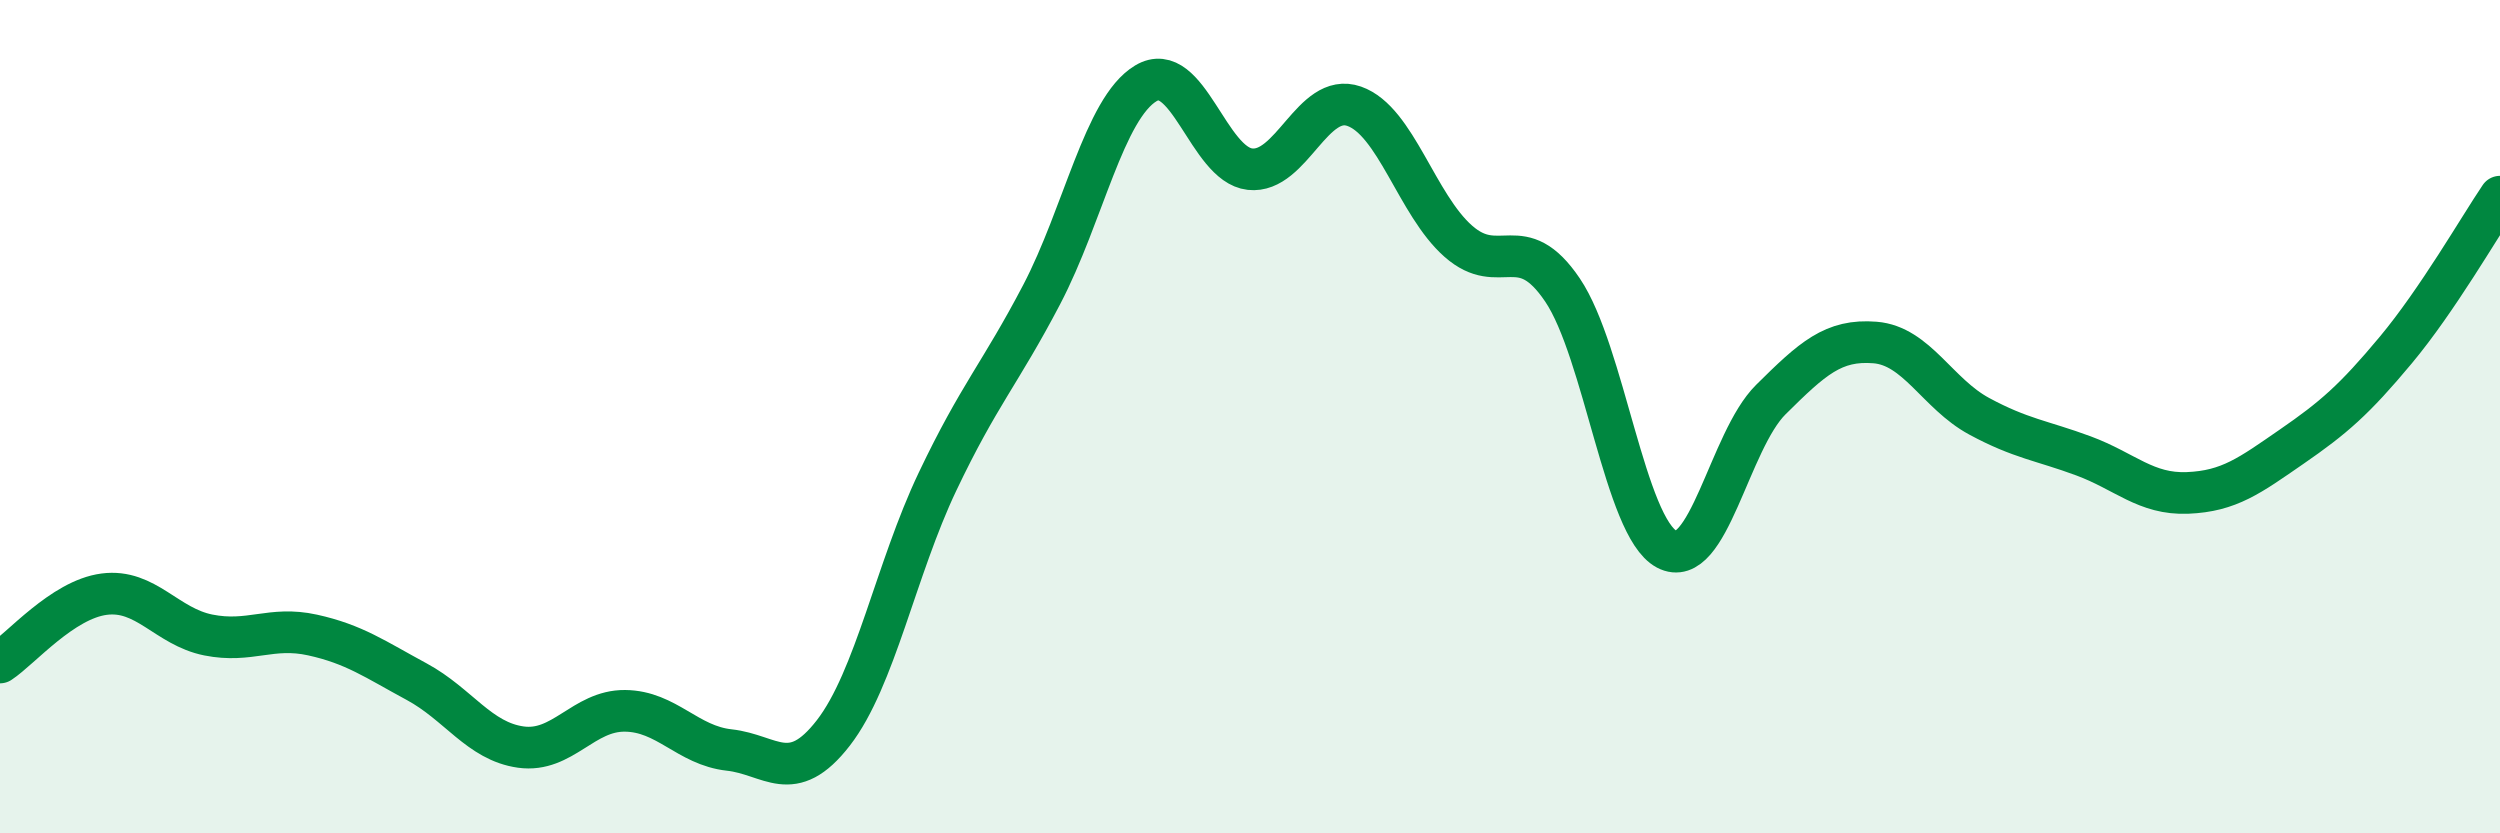
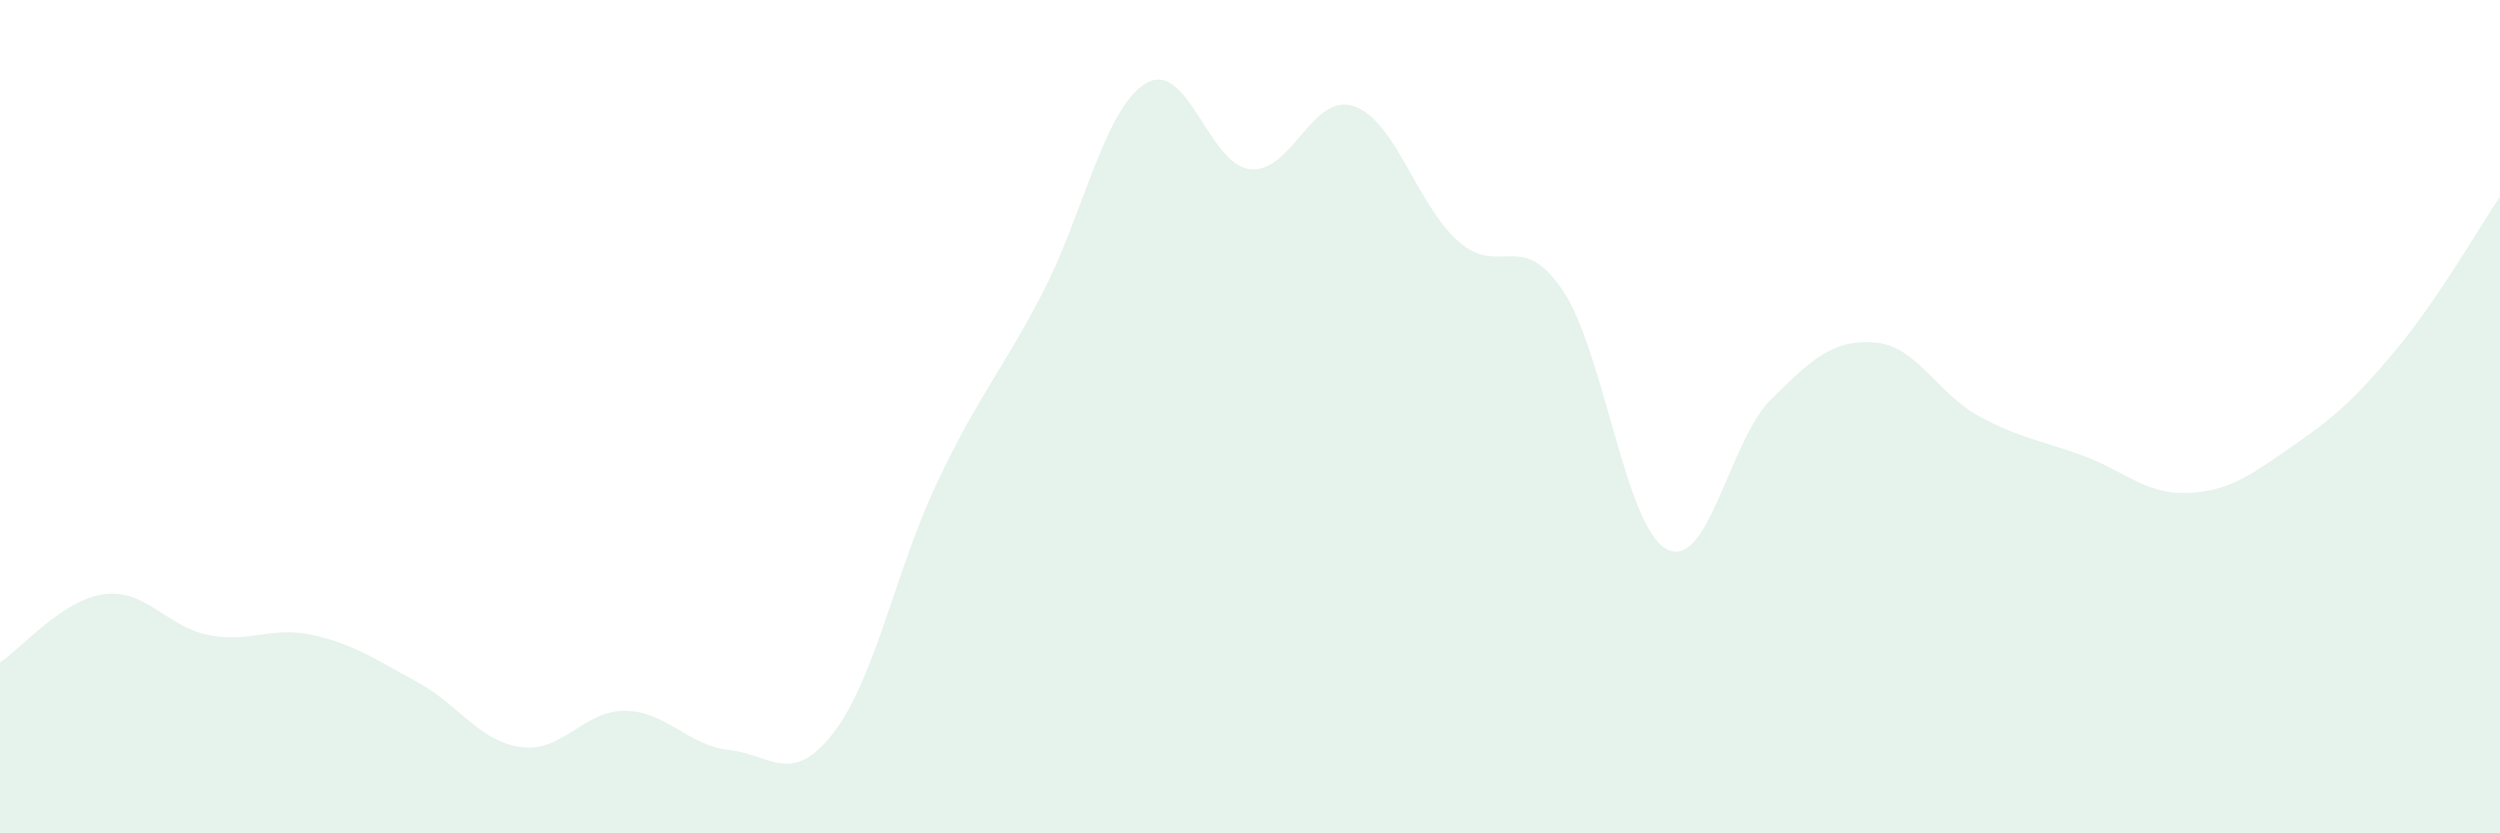
<svg xmlns="http://www.w3.org/2000/svg" width="60" height="20" viewBox="0 0 60 20">
  <path d="M 0,15.9 C 0.5,15.57 1.5,14.39 2.5,14.26 C 3.5,14.13 4,15.04 5,15.24 C 6,15.44 6.5,15.02 7.5,15.24 C 8.5,15.46 9,15.82 10,16.36 C 11,16.9 11.5,17.79 12.5,17.93 C 13.5,18.07 14,17.05 15,17.06 C 16,17.07 16.5,17.89 17.5,18 C 18.5,18.11 19,18.88 20,17.59 C 21,16.3 21.5,13.66 22.5,11.56 C 23.5,9.46 24,8.98 25,7.07 C 26,5.16 26.5,2.6 27.5,2 C 28.5,1.4 29,3.95 30,4.06 C 31,4.17 31.5,2.2 32.5,2.55 C 33.5,2.9 34,4.91 35,5.79 C 36,6.67 36.5,5.48 37.5,6.96 C 38.5,8.44 39,12.65 40,13.18 C 41,13.71 41.5,10.58 42.5,9.59 C 43.5,8.6 44,8.14 45,8.22 C 46,8.3 46.5,9.45 47.5,9.99 C 48.5,10.53 49,10.57 50,10.94 C 51,11.31 51.5,11.87 52.5,11.83 C 53.5,11.79 54,11.41 55,10.72 C 56,10.03 56.5,9.6 57.5,8.4 C 58.5,7.2 59.5,5.46 60,4.72L60 20L0 20Z" fill="#008740" opacity="0.1" stroke-linecap="round" stroke-linejoin="round" />
-   <path d="M 0,15.9 C 0.5,15.57 1.5,14.39 2.5,14.26 C 3.5,14.13 4,15.04 5,15.24 C 6,15.44 6.5,15.02 7.5,15.24 C 8.5,15.46 9,15.82 10,16.36 C 11,16.9 11.5,17.79 12.5,17.93 C 13.5,18.07 14,17.05 15,17.06 C 16,17.07 16.5,17.89 17.5,18 C 18.5,18.11 19,18.88 20,17.59 C 21,16.3 21.5,13.66 22.5,11.56 C 23.5,9.46 24,8.98 25,7.07 C 26,5.16 26.5,2.6 27.5,2 C 28.5,1.4 29,3.95 30,4.06 C 31,4.17 31.5,2.2 32.5,2.55 C 33.5,2.9 34,4.91 35,5.79 C 36,6.67 36.5,5.48 37.5,6.96 C 38.5,8.44 39,12.65 40,13.18 C 41,13.71 41.5,10.58 42.5,9.59 C 43.5,8.6 44,8.14 45,8.22 C 46,8.3 46.5,9.45 47.5,9.99 C 48.5,10.53 49,10.57 50,10.94 C 51,11.31 51.5,11.87 52.5,11.83 C 53.5,11.79 54,11.41 55,10.72 C 56,10.03 56.5,9.6 57.5,8.4 C 58.5,7.2 59.5,5.46 60,4.72" stroke="#008740" stroke-width="1" fill="none" stroke-linecap="round" stroke-linejoin="round" />
</svg>